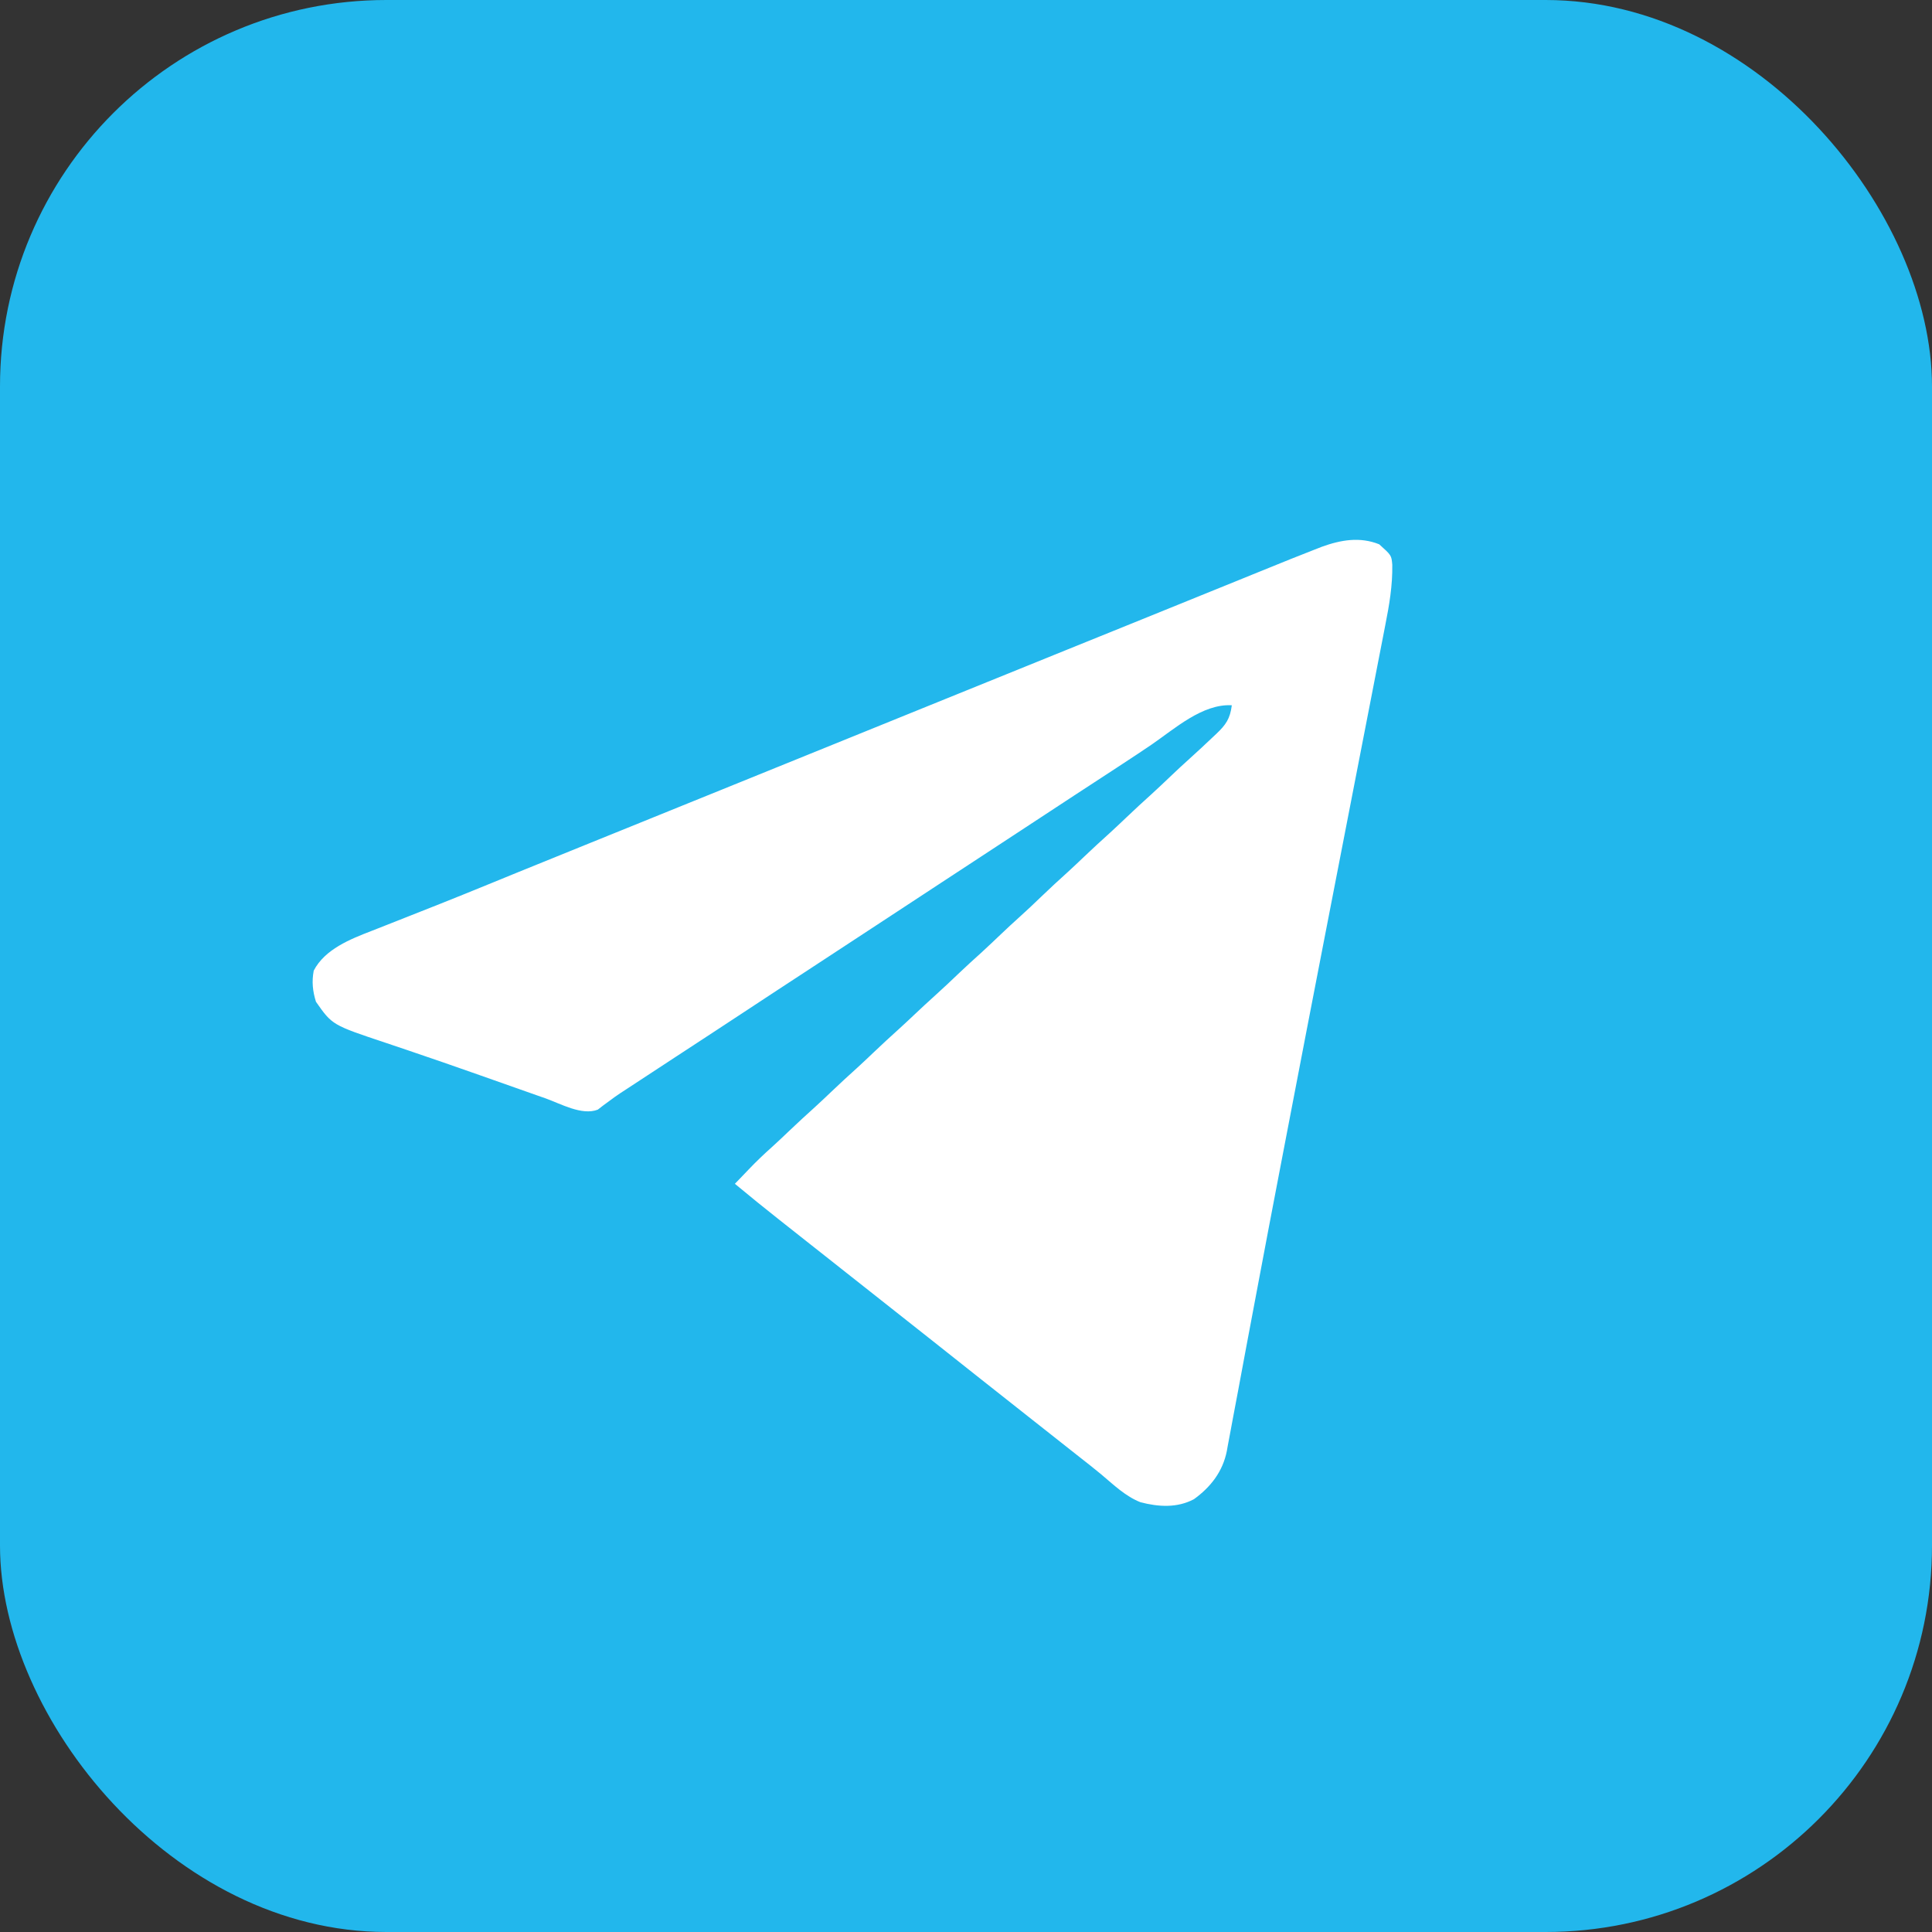
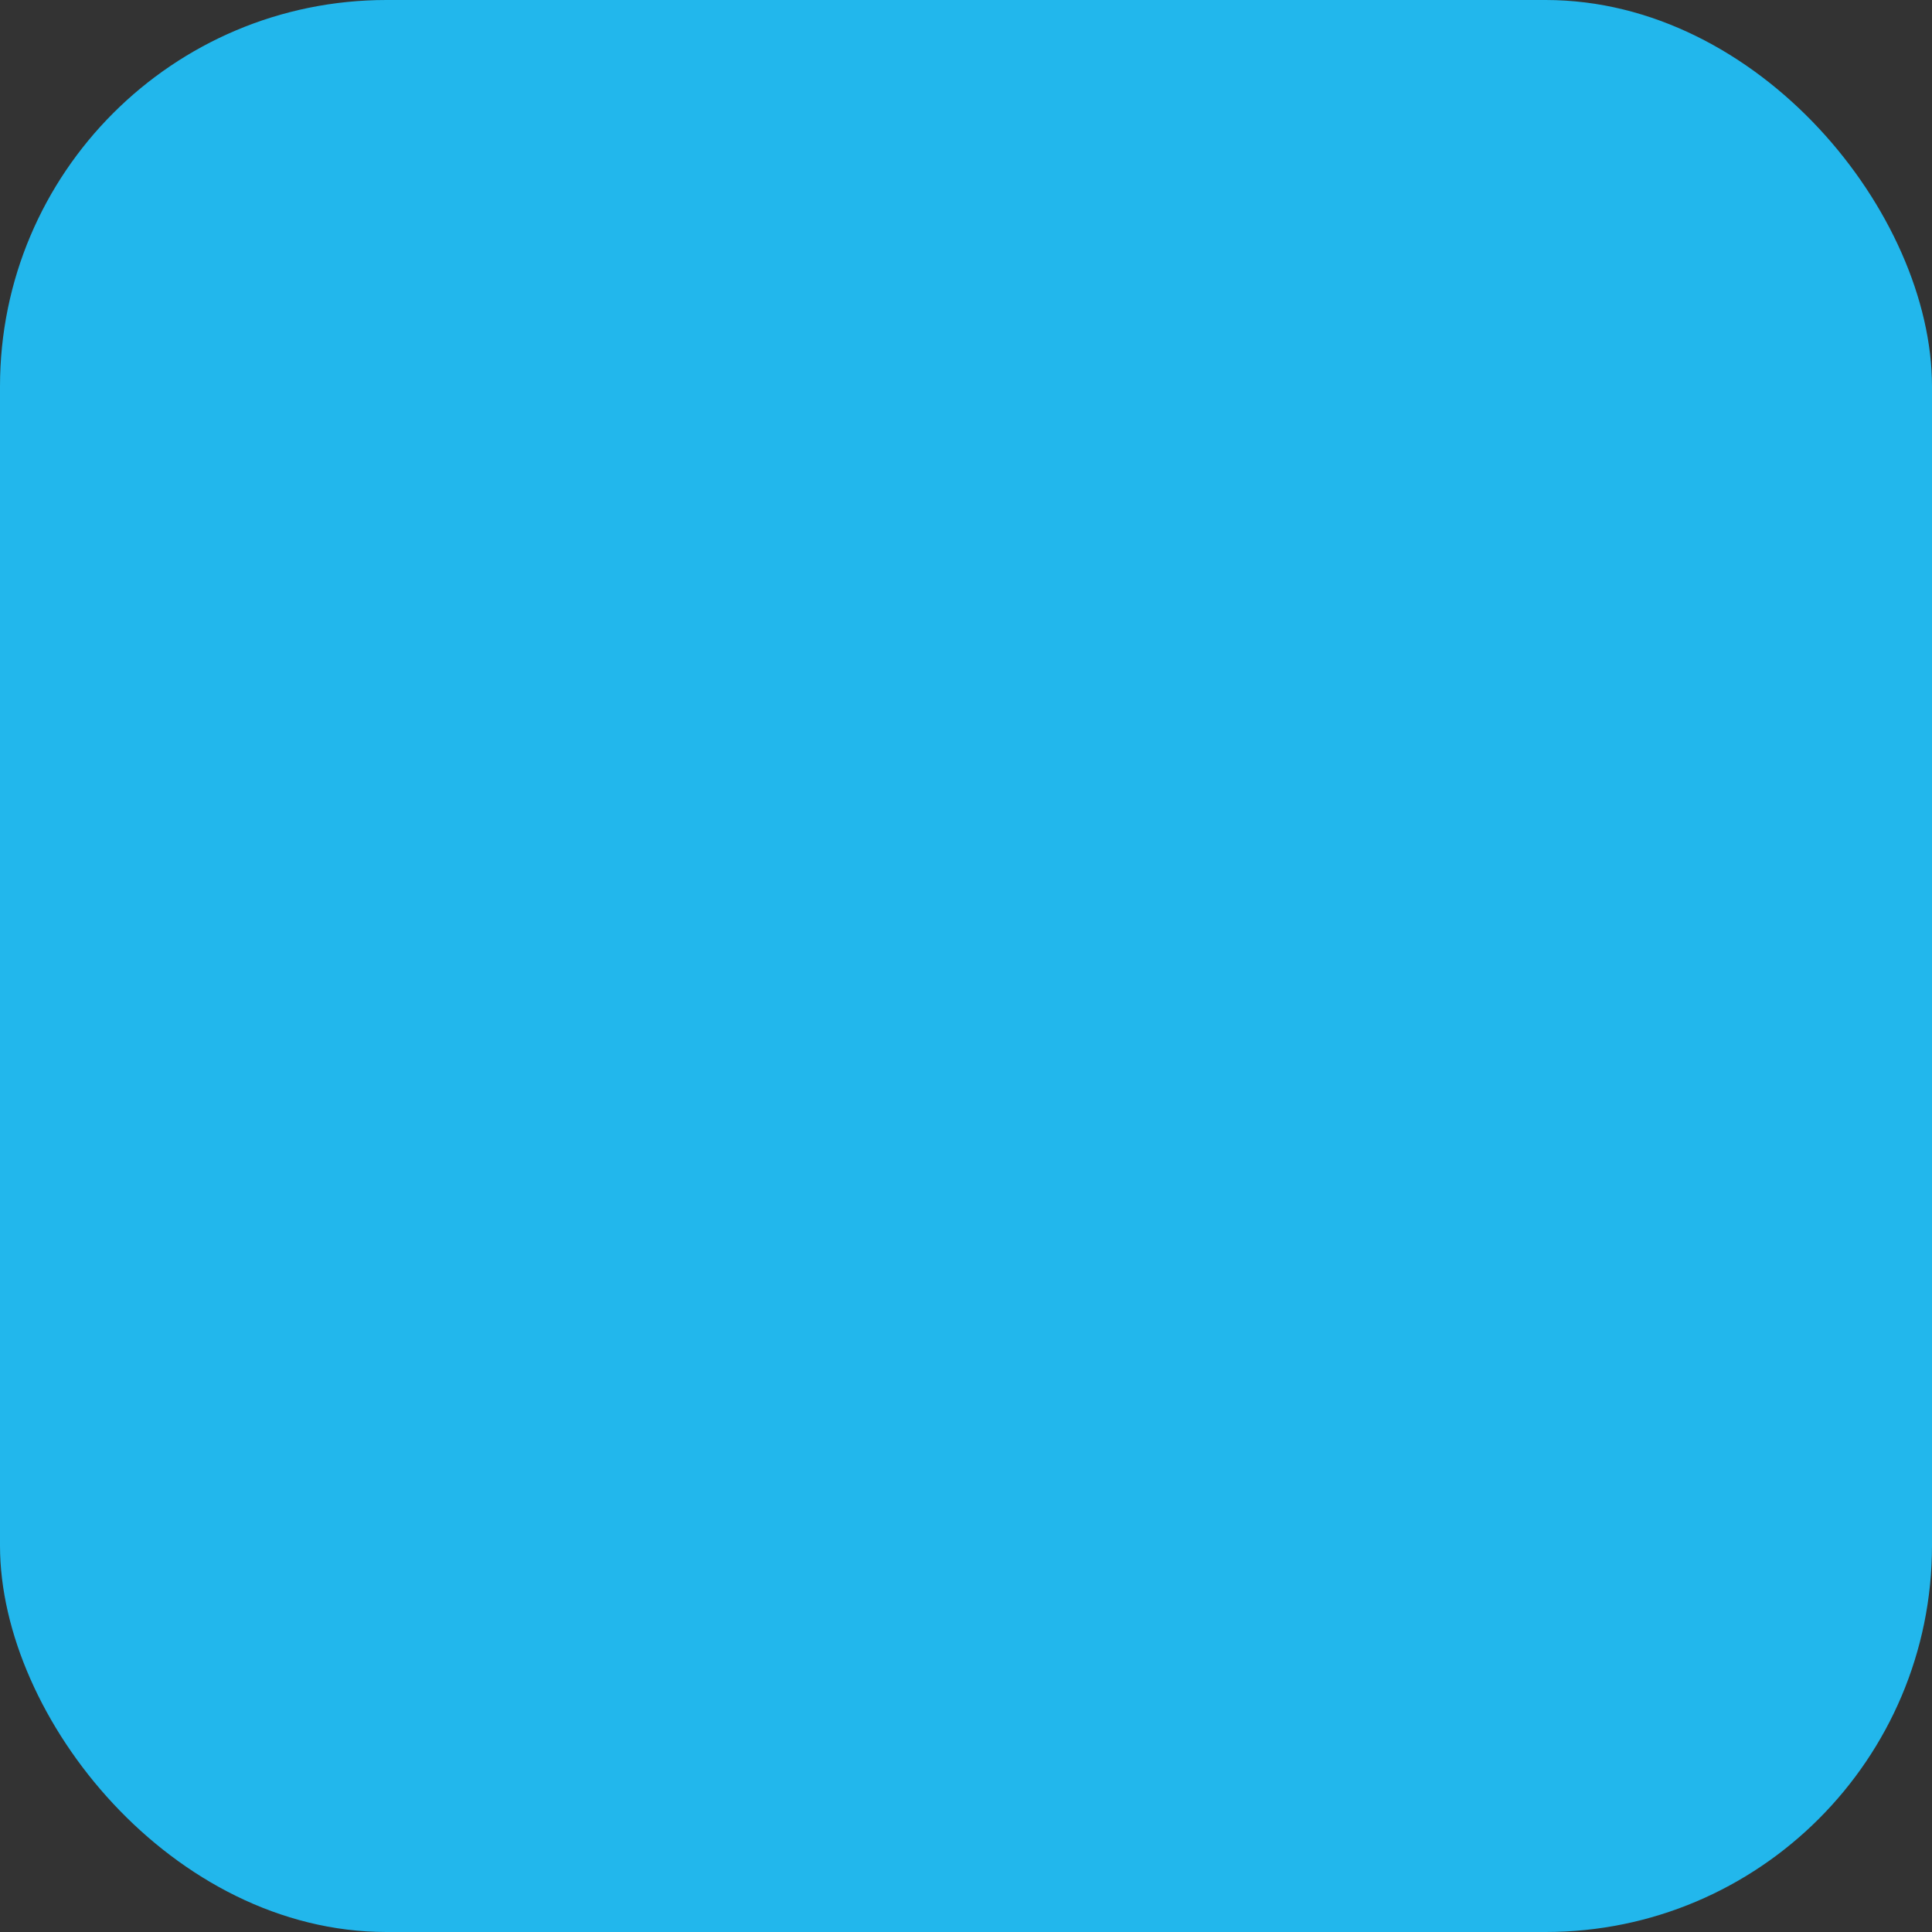
<svg xmlns="http://www.w3.org/2000/svg" width="70" height="70" viewBox="0 0 70 70" fill="none">
  <rect x="0" y="0" width="70" height="70" fill="#333333" stroke="none" />
  <rect width="70" height="70" rx="14" fill="#22B7EC" />
-   <path d="M49.971 19.721C50.416 20.121 50.416 20.121 50.445 20.465C50.457 21.219 50.336 21.922 50.19 22.657C50.164 22.791 50.138 22.925 50.112 23.06C50.042 23.425 49.97 23.789 49.899 24.154C49.823 24.542 49.748 24.931 49.673 25.319C49.544 25.982 49.415 26.645 49.286 27.308C49.1 28.258 48.916 29.208 48.732 30.159C48.467 31.527 48.201 32.895 47.935 34.264C47.538 36.307 47.144 38.352 46.752 40.397C46.639 40.989 46.525 41.581 46.411 42.173C46.115 43.713 45.822 45.252 45.533 46.793C45.41 47.453 45.285 48.113 45.16 48.773C45.06 49.304 44.961 49.836 44.863 50.367C44.803 50.691 44.742 51.013 44.68 51.336C44.652 51.485 44.625 51.634 44.597 51.783C44.56 51.987 44.522 52.191 44.482 52.394C44.472 52.453 44.462 52.511 44.451 52.571C44.302 53.323 43.861 53.884 43.258 54.319C42.647 54.642 41.977 54.598 41.325 54.43C40.782 54.219 40.343 53.792 39.898 53.418C39.64 53.204 39.377 52.998 39.114 52.792C39.004 52.705 38.894 52.618 38.783 52.531C38.728 52.488 38.673 52.445 38.617 52.4C38.345 52.186 38.074 51.972 37.803 51.757C37.694 51.672 37.587 51.587 37.478 51.501C37.262 51.33 37.046 51.16 36.83 50.989C36.776 50.947 36.723 50.904 36.668 50.861C36.56 50.776 36.452 50.69 36.344 50.605C36.07 50.389 35.796 50.172 35.522 49.956C34.956 49.509 34.39 49.061 33.825 48.611C33.363 48.245 32.901 47.88 32.438 47.515C32.166 47.301 31.895 47.086 31.623 46.871C31.515 46.786 31.407 46.7 31.299 46.615C31.082 46.444 30.866 46.273 30.65 46.103C30.597 46.06 30.543 46.018 30.488 45.975C30.38 45.889 30.272 45.804 30.165 45.719C29.89 45.503 29.616 45.286 29.342 45.07C29.072 44.856 28.801 44.642 28.53 44.428C28.433 44.352 28.337 44.275 28.24 44.199C27.697 43.769 27.158 43.335 26.626 42.891C26.713 42.8 26.801 42.71 26.889 42.619C26.97 42.536 27.05 42.452 27.13 42.367C27.402 42.082 27.683 41.814 27.976 41.553C28.19 41.359 28.4 41.16 28.609 40.96C28.908 40.677 29.209 40.397 29.515 40.123C29.725 39.932 29.93 39.737 30.135 39.542C30.433 39.258 30.735 38.979 31.041 38.704C31.25 38.514 31.456 38.319 31.661 38.123C31.961 37.838 32.264 37.557 32.572 37.281C32.767 37.104 32.958 36.924 33.149 36.744C33.387 36.52 33.625 36.297 33.869 36.079C34.17 35.809 34.463 35.53 34.757 35.25C35.015 35.005 35.277 34.765 35.542 34.528C35.793 34.299 36.037 34.065 36.283 33.832C36.493 33.632 36.705 33.435 36.92 33.242C37.194 32.997 37.461 32.743 37.726 32.488C38.038 32.19 38.352 31.896 38.673 31.609C38.882 31.419 39.086 31.225 39.29 31.03C39.589 30.747 39.89 30.467 40.196 30.193C40.406 30.002 40.611 29.807 40.816 29.612C41.114 29.328 41.416 29.049 41.722 28.774C41.972 28.546 42.217 28.312 42.463 28.078C42.673 27.879 42.884 27.682 43.1 27.489C43.382 27.236 43.659 26.976 43.935 26.715C43.978 26.674 44.022 26.634 44.067 26.591C44.418 26.258 44.568 26.042 44.631 25.553C43.564 25.494 42.56 26.407 41.709 26.989C41.361 27.226 41.01 27.456 40.659 27.686C40.589 27.732 40.518 27.778 40.446 27.826C39.938 28.158 39.431 28.49 38.922 28.821C38.179 29.306 37.438 29.794 36.696 30.282C35.837 30.847 34.977 31.412 34.116 31.973C33.373 32.458 32.631 32.946 31.89 33.434C31.031 33.999 30.171 34.564 29.309 35.126C28.566 35.61 27.825 36.099 27.084 36.586C26.225 37.151 25.366 37.716 24.505 38.277C23.894 38.675 23.285 39.076 22.675 39.477C22.577 39.54 22.577 39.54 22.478 39.605C22.337 39.699 22.2 39.798 22.064 39.9C21.994 39.952 21.923 40.004 21.85 40.057C21.756 40.13 21.756 40.13 21.66 40.204C21.084 40.429 20.313 39.99 19.762 39.794C19.666 39.76 19.569 39.726 19.473 39.693C19.216 39.602 18.959 39.511 18.702 39.421C18.275 39.27 17.848 39.119 17.421 38.969C17.314 38.931 17.206 38.894 17.099 38.856C16.407 38.612 15.715 38.372 15.02 38.137C14.946 38.111 14.871 38.086 14.795 38.06C14.382 37.92 14.382 37.92 13.968 37.781C12.036 37.137 12.036 37.137 11.448 36.296C11.328 35.91 11.292 35.568 11.367 35.168C11.771 34.389 12.696 34.026 13.454 33.732C13.528 33.703 13.602 33.674 13.679 33.644C13.837 33.581 13.995 33.519 14.153 33.457C14.405 33.358 14.656 33.259 14.907 33.159C15.164 33.058 15.42 32.956 15.676 32.855C16.4 32.569 17.122 32.276 17.843 31.981C18.076 31.885 18.31 31.79 18.544 31.694C18.634 31.657 18.634 31.657 18.725 31.62C19.544 31.285 20.365 30.954 21.185 30.622C21.308 30.572 21.308 30.572 21.434 30.521C21.853 30.351 22.273 30.181 22.692 30.012C23.499 29.685 24.307 29.358 25.114 29.03C25.194 28.998 25.273 28.966 25.355 28.933C26.644 28.411 27.932 27.889 29.22 27.366C31.068 26.615 32.917 25.866 34.767 25.117C35.494 24.823 36.221 24.528 36.949 24.233C37.354 24.069 37.76 23.905 38.165 23.74C38.327 23.675 38.489 23.609 38.651 23.543C39.624 23.149 39.624 23.149 39.867 23.051C40.029 22.985 40.192 22.919 40.354 22.854C40.757 22.69 41.16 22.527 41.564 22.364C42.318 22.058 43.072 21.753 43.827 21.446C44.18 21.303 44.533 21.16 44.886 21.017C45.053 20.949 45.22 20.881 45.387 20.813C46.875 20.209 46.875 20.209 47.615 19.919C47.707 19.883 47.799 19.847 47.894 19.81C48.583 19.561 49.273 19.441 49.971 19.721Z" fill="white" />
</svg>